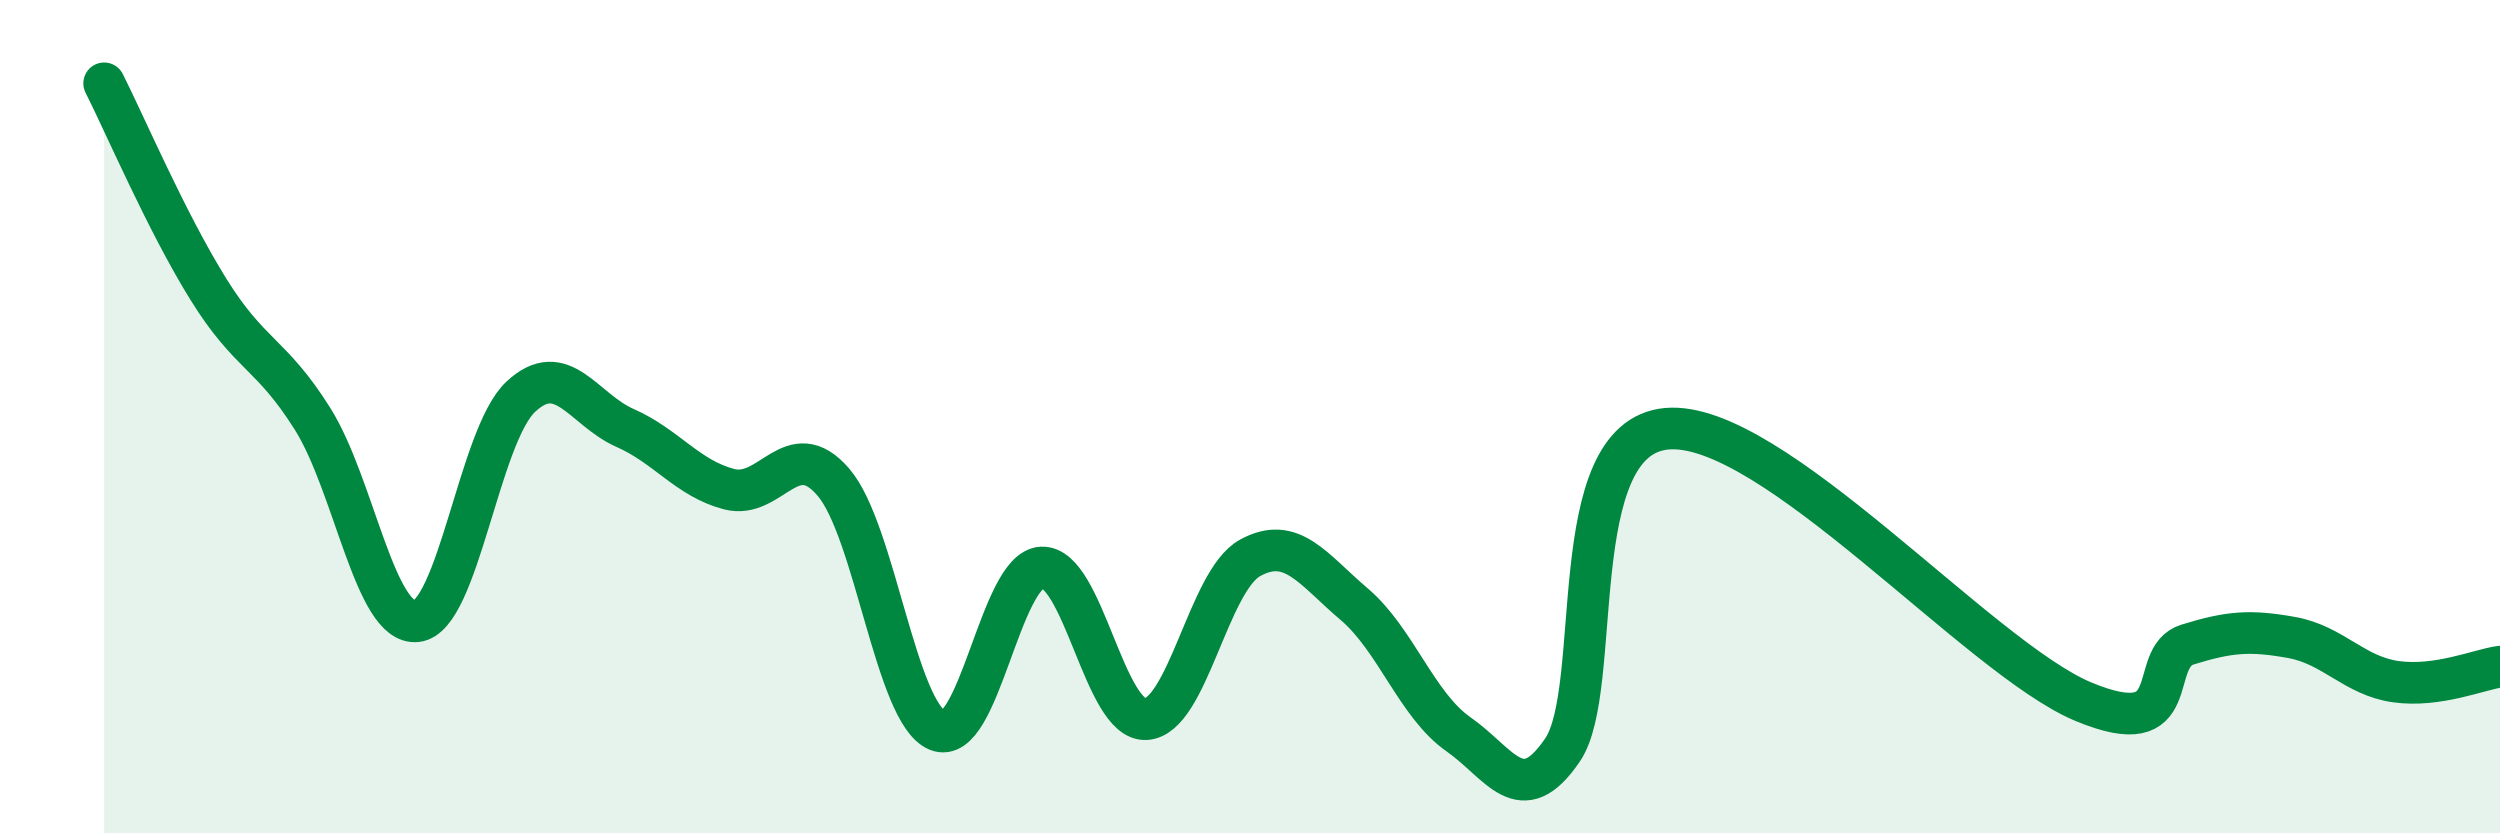
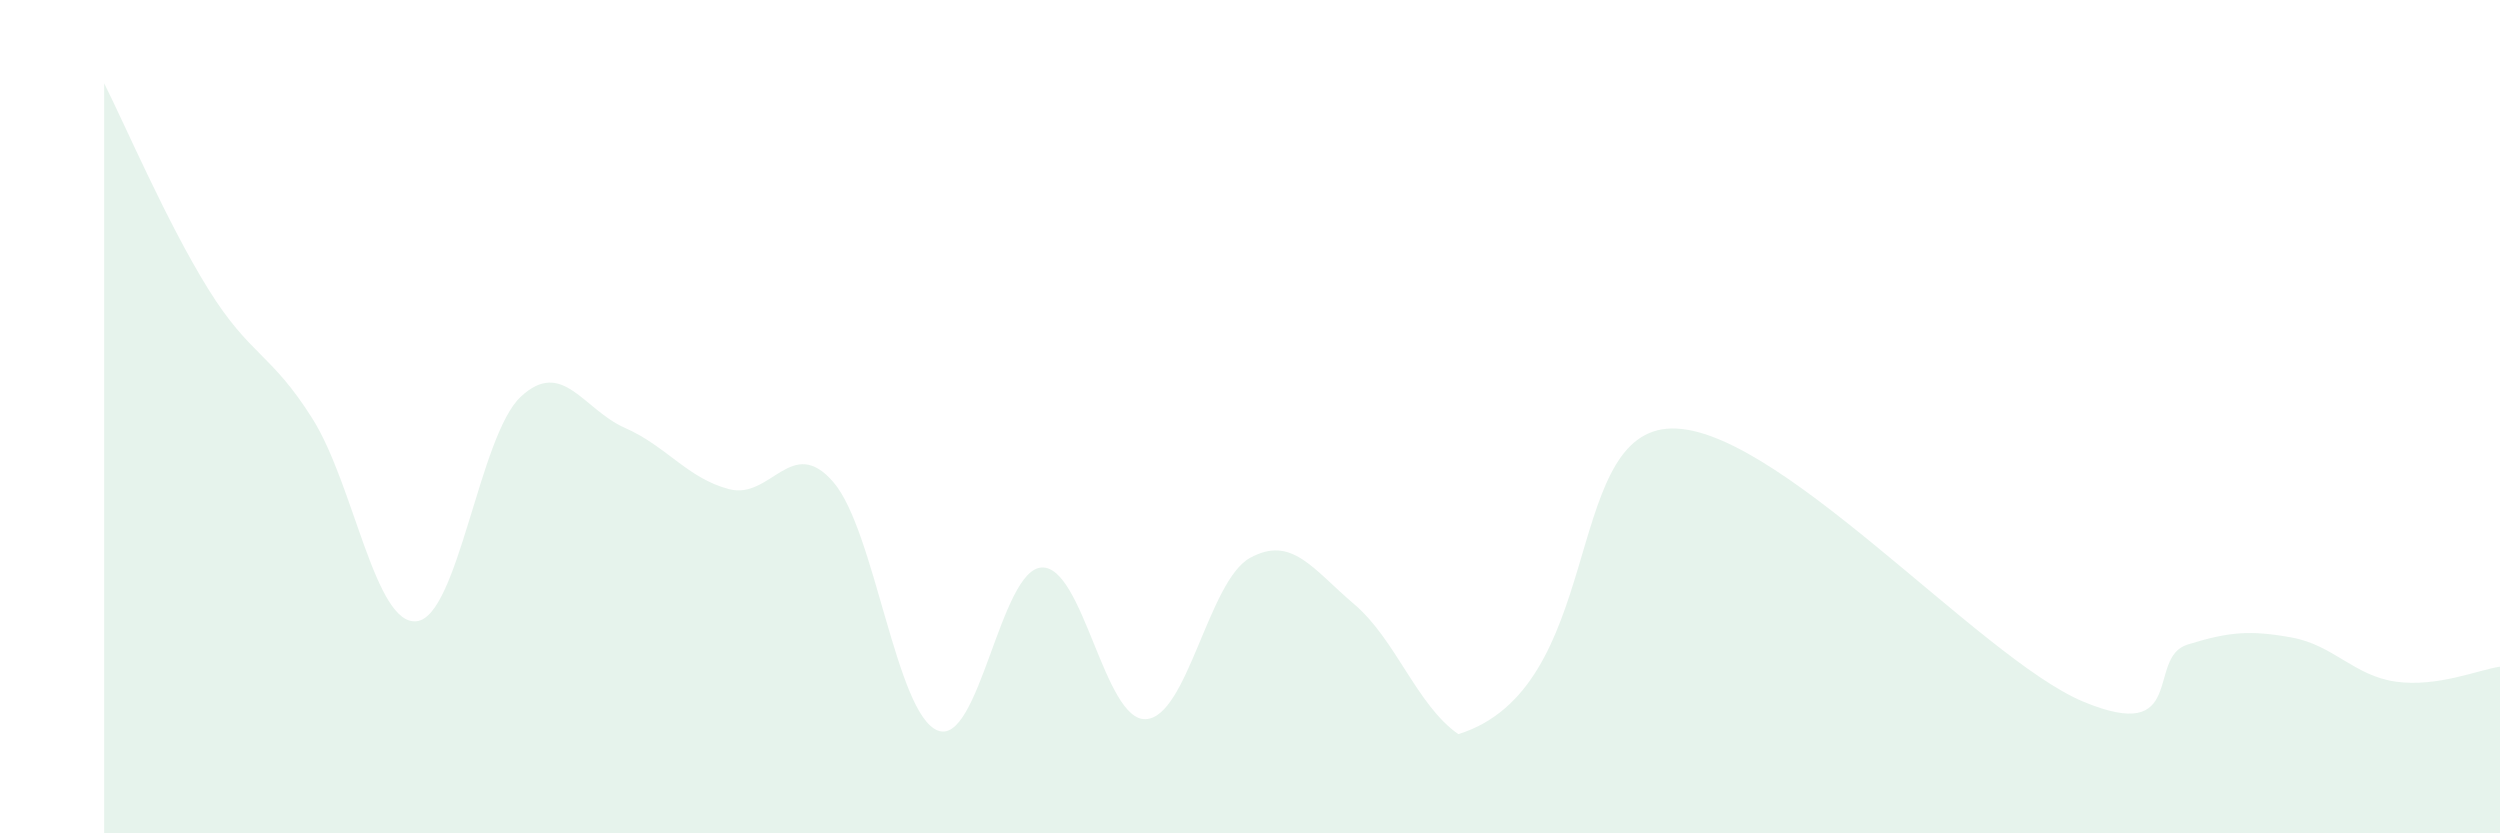
<svg xmlns="http://www.w3.org/2000/svg" width="60" height="20" viewBox="0 0 60 20">
-   <path d="M 2.5,2 C 3,2.99 4,5.33 5,6.94 C 6,8.55 6.5,8.46 7.5,10.05 C 8.5,11.64 9,15.02 10,14.91 C 11,14.8 11.5,10.45 12.5,9.52 C 13.5,8.59 14,9.83 15,10.27 C 16,10.71 16.5,11.48 17.5,11.74 C 18.5,12 19,10.41 20,11.57 C 21,12.73 21.5,17.12 22.5,17.53 C 23.5,17.94 24,13.67 25,13.62 C 26,13.57 26.5,17.31 27.5,17.26 C 28.5,17.21 29,13.94 30,13.39 C 31,12.84 31.5,13.65 32.5,14.5 C 33.5,15.35 34,16.92 35,17.62 C 36,18.32 36.5,19.47 37.5,18 C 38.5,16.53 37.5,10.52 40,10.29 C 42.5,10.06 47.5,15.8 50,16.84 C 52.5,17.88 51.5,15.78 52.5,15.47 C 53.5,15.16 54,15.12 55,15.3 C 56,15.48 56.5,16.22 57.5,16.36 C 58.5,16.5 59.5,16.07 60,16L60 20L2.5 20Z" fill="#008740" opacity="0.1" stroke-linecap="round" stroke-linejoin="round" />
-   <path d="M 2.5,2 C 3,2.99 4,5.33 5,6.94 C 6,8.55 6.5,8.46 7.5,10.05 C 8.5,11.64 9,15.02 10,14.91 C 11,14.8 11.5,10.45 12.5,9.52 C 13.5,8.59 14,9.83 15,10.27 C 16,10.71 16.5,11.48 17.5,11.74 C 18.5,12 19,10.41 20,11.57 C 21,12.73 21.5,17.12 22.5,17.53 C 23.5,17.94 24,13.67 25,13.62 C 26,13.57 26.5,17.31 27.5,17.26 C 28.5,17.21 29,13.94 30,13.39 C 31,12.84 31.5,13.65 32.5,14.5 C 33.5,15.35 34,16.92 35,17.62 C 36,18.32 36.5,19.47 37.5,18 C 38.5,16.53 37.5,10.52 40,10.29 C 42.5,10.06 47.5,15.8 50,16.84 C 52.5,17.88 51.5,15.78 52.5,15.47 C 53.5,15.16 54,15.12 55,15.3 C 56,15.48 56.5,16.22 57.5,16.36 C 58.5,16.5 59.5,16.07 60,16" stroke="#008740" stroke-width="1" fill="none" stroke-linecap="round" stroke-linejoin="round" />
+   <path d="M 2.5,2 C 3,2.99 4,5.33 5,6.94 C 6,8.55 6.5,8.46 7.5,10.05 C 8.5,11.64 9,15.02 10,14.91 C 11,14.8 11.5,10.45 12.5,9.52 C 13.5,8.59 14,9.83 15,10.27 C 16,10.71 16.5,11.48 17.5,11.74 C 18.5,12 19,10.41 20,11.57 C 21,12.73 21.5,17.12 22.5,17.53 C 23.5,17.94 24,13.67 25,13.62 C 26,13.57 26.5,17.31 27.5,17.26 C 28.5,17.21 29,13.94 30,13.39 C 31,12.84 31.5,13.65 32.5,14.5 C 33.5,15.35 34,16.92 35,17.62 C 38.5,16.53 37.5,10.52 40,10.29 C 42.5,10.06 47.5,15.8 50,16.84 C 52.5,17.88 51.5,15.78 52.5,15.47 C 53.5,15.16 54,15.12 55,15.3 C 56,15.48 56.5,16.22 57.5,16.36 C 58.5,16.5 59.5,16.07 60,16L60 20L2.5 20Z" fill="#008740" opacity="0.1" stroke-linecap="round" stroke-linejoin="round" />
</svg>